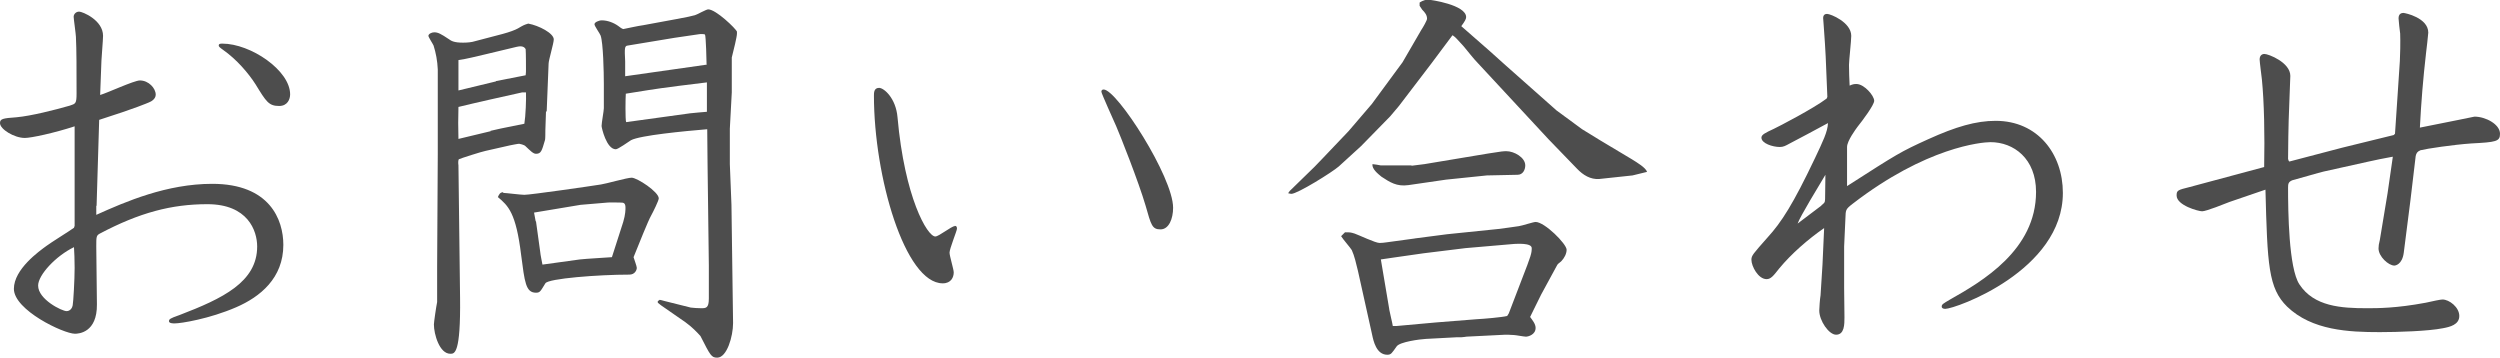
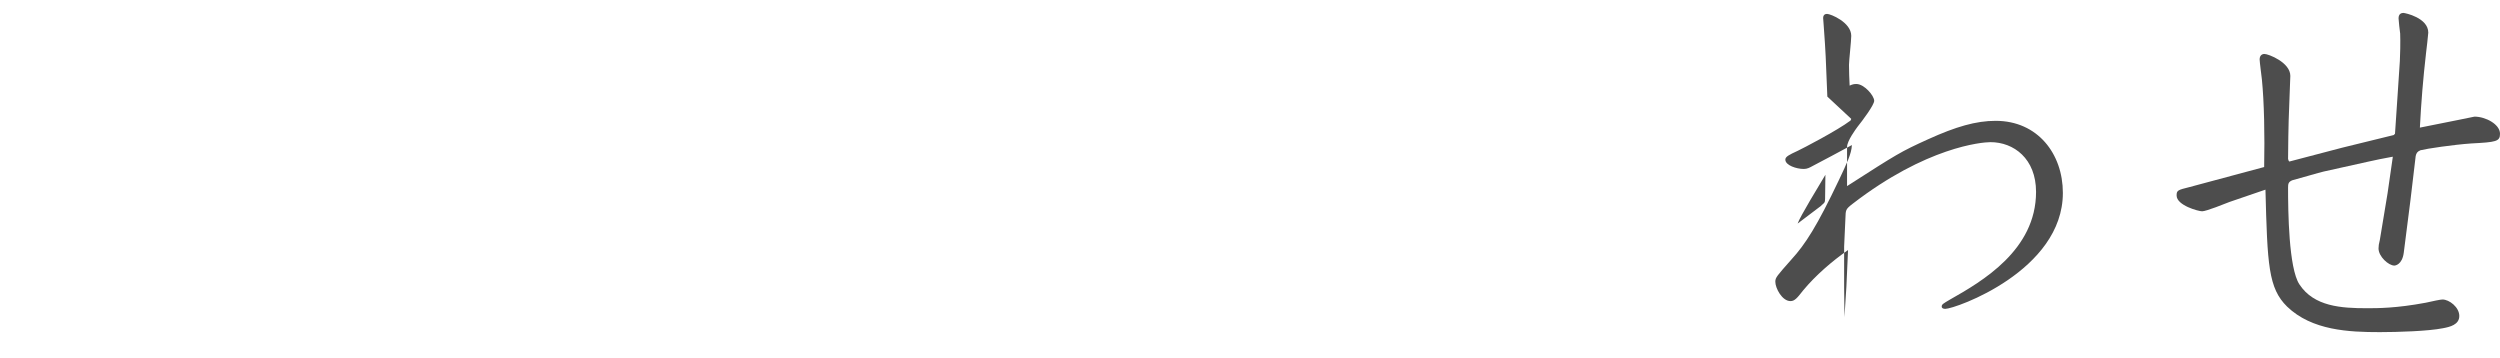
<svg xmlns="http://www.w3.org/2000/svg" id="_レイヤー_2" viewBox="0 0 77.38 11.08">
  <defs>
    <style>.cls-1{fill:#4d4d4d;stroke-width:0px;}</style>
  </defs>
  <g id="_レイヤー_2-2">
-     <path class="cls-1" d="M2.98,6.37v.28c.91-.41,2.18-.96,3.59-.96,1.78,0,2.2,1.11,2.2,1.89,0,1.03-.72,1.61-1.46,1.93-.83.36-1.71.5-1.9.5-.06,0-.18,0-.18-.07,0-.06.04-.09.33-.19,1.33-.51,2.4-1.02,2.4-2.12,0-.49-.29-1.31-1.54-1.31-1.11,0-2.1.26-3.33.91-.11.06-.11.1-.11.4l.02,1.79c.01.88-.57.91-.68.91-.35,0-1.89-.73-1.89-1.39,0-.61.79-1.17,1.01-1.33.13-.1.73-.47.85-.56l.02-.06v-3.08c-.64.21-1.35.36-1.54.36-.33,0-.77-.27-.77-.46,0-.13.08-.15.51-.18.45-.04,1.2-.23,1.65-.36.18-.06.21-.06.21-.38,0-.75,0-1.35-.02-1.75,0-.07-.07-.56-.07-.62,0-.08.07-.16.17-.16s.74.26.74.75c0,.12-.05.71-.05.77l-.04,1.06c.19-.05,1.05-.45,1.23-.45.27,0,.49.24.49.44,0,.13-.13.21-.21.24-.05.02-.38.17-1.54.54l-.08,2.66ZM1.18,8.84c0,.43.74.79.88.79.12,0,.18-.11.19-.18.02-.1.06-.79.06-1.16,0-.29-.01-.45-.02-.64-.56.27-1.11.86-1.11,1.19ZM6.88,1.35c.88,0,2.1.83,2.1,1.57,0,.15-.08.36-.34.36-.32,0-.4-.13-.73-.67-.21-.33-.58-.77-1.01-1.07-.1-.07-.13-.1-.13-.13,0-.06.06-.06.11-.06Z" />
-     <path class="cls-1" d="M16.9,3.43c0,.15-.02.47-.02.6,0,.04,0,.27-.01.3-.1.34-.12.43-.28.43-.09,0-.18-.1-.33-.24-.04-.04-.18-.07-.19-.07-.05,0-.23.04-.29.05l-.75.17c-.11.02-.77.23-.83.26-.02.04-.02.12-.01.19l.05,4.1c.02,1.73-.17,1.73-.3,1.73-.34,0-.51-.61-.51-.91,0-.06.07-.55.1-.69v-1.09s.02-3.5.02-3.5v-2.61c-.01-.26-.06-.52-.13-.74-.02-.05-.16-.26-.16-.3,0-.06.1-.11.18-.11.12,0,.21.05.45.21.08.06.17.11.44.11.13,0,.27-.01.39-.05l.84-.22c.22-.06.38-.12.47-.17.17-.1.19-.11.32-.15.33.06.79.3.79.49,0,.12-.16.64-.16.75l-.06,1.5ZM15.18,4.05c.22-.05.29-.07,1.05-.22.04-.24.06-.77.05-.97h-.12s-1.03.23-1.03.23c-.32.07-.64.15-.94.22-.01.47-.01.52,0,.99l1-.24ZM15.35,2.51l.92-.18c.01-.08.01-.12.01-.18,0-.05,0-.51-.01-.63-.06-.11-.19-.09-.28-.07l-.96.23c-.21.05-.66.16-.84.18v.94l1.16-.28ZM15.57,5.97c.08,0,.55.06.66.06.19,0,2.06-.27,2.37-.32.15-.02.81-.21.95-.21.17,0,.84.44.84.64,0,.07-.18.43-.23.52-.1.17-.39.91-.55,1.3.02.07.1.28.1.33,0,.07-.06.21-.23.21-.95,0-2.52.12-2.6.27-.15.24-.16.29-.29.29-.32,0-.35-.33-.46-1.17-.16-1.31-.4-1.52-.72-1.79.04-.09.07-.15.17-.15ZM16.59,6.85l.13.94c.01.12.05.28.07.4l1.16-.16c.16-.02.88-.06.99-.07l.35-1.09c.07-.23.07-.39.07-.44,0-.15-.06-.16-.15-.16-.06,0-.35-.01-.41,0l-.83.07-1.44.24.05.27ZM22.59,3.99v1.09l.05,1.26.04,2.94c0,.11.01.61.01.72,0,.41-.19,1.07-.49,1.07-.18,0-.21-.06-.52-.67-.1-.11-.26-.28-.47-.43l-.75-.52-.1-.08v-.05s.06-.04.06-.04l.96.24c.07.01.22.02.32.02.15,0,.24,0,.24-.3v-1.02s-.04-3.15-.04-3.15c0-.13-.01-.97-.01-1.07-.72.06-2.08.19-2.36.34-.08.05-.4.28-.47.28-.29,0-.44-.67-.44-.72,0-.1.07-.47.07-.55v-.75c0-.36-.02-1.28-.1-1.5-.02-.06-.19-.29-.19-.35s.13-.12.23-.12c.17,0,.36.07.5.17.07.05.1.08.16.1.11-.02.46-.1.62-.12l1.03-.19c.33-.06.46-.09.57-.12.07-.02.35-.18.41-.18.24,0,.86.6.89.69v.06c0,.1-.1.5-.16.74v1.08s-.06,1.12-.06,1.12ZM21.87,1.99c0-.07-.02-.9-.05-.92-.02-.02-.15-.02-.19-.01l-.75.11-1.45.24c-.1.01-.1.08-.08.49v.46s2.53-.36,2.53-.36ZM21.33,3.51c.15-.02.46-.04.55-.05v-.91c-.34.04-1.4.17-1.82.24l-.69.11c-.01.1-.02.81.01.88l1.96-.27Z" />
-     <path class="cls-1" d="M29.55,6.99c.06,0,.07.04.07.09,0,.06-.23.62-.23.74,0,.1.13.52.13.61,0,.15-.08.34-.34.34-1.17,0-2.13-3.3-2.13-5.81,0-.09,0-.24.16-.24.15,0,.52.32.57.91.22,2.48.92,3.69,1.17,3.69.11,0,.5-.32.6-.32ZM34.16,2.77c.41,0,2.15,2.71,2.15,3.66,0,.34-.13.67-.39.67s-.29-.13-.46-.73c-.22-.75-.8-2.21-.91-2.46-.07-.16-.46-1.02-.46-1.07,0-.04.02-.07.07-.07Z" />
-     <path class="cls-1" d="M39.92,5.91l.77-.75.26-.27.79-.83.72-.84.78-1.06.17-.23.58-1c.06-.09.18-.3.18-.35,0-.11-.06-.19-.15-.28-.01-.01-.06-.09-.08-.12v-.1s.12-.09.26-.09c.08,0,1.18.16,1.18.54,0,.06-.04.13-.15.28l.88.77.49.44,1.58,1.4.79.58.57.35.97.58c.16.1.43.26.47.39l-.45.11-1.03.11c-.27.02-.5-.12-.69-.32l-.88-.91-2.19-2.36c-.13-.13-.32-.38-.44-.52-.22-.24-.24-.27-.34-.34l-.04.05-.62.83-1,1.31-.27.32-.9.92-.69.63c-.19.17-1.28.85-1.47.85-.02,0-.06-.01-.1-.02l.05-.07ZM43.79,7.38l1-.13,1.56-.16c.09-.01.54-.07.66-.09.09-.01.45-.13.52-.13.28,0,.96.68.96.86,0,.12-.07.26-.17.36-.04.04-.1.07-.12.11l-.5.92c-.07.15-.3.6-.34.69.08.11.17.22.17.34,0,.21-.23.27-.3.27-.06,0-.32-.05-.37-.05-.15-.01-.21-.01-.27-.01l-1.2.06s-.12.02-.17.02h-.15l-.94.05c-.18.01-.8.09-.9.23-.15.21-.17.26-.29.26-.34,0-.43-.43-.47-.62l-.44-1.98c-.05-.21-.11-.47-.19-.64-.04-.07-.27-.33-.33-.43.04-.04.08-.08.12-.12.16,0,.17,0,.3.04.12.04.64.29.77.29.05,0,.17-.01.22-.02l.88-.12ZM43.69,5.13l.4-.05,1.98-.33c.43-.07.47-.07.56-.07.23,0,.58.19.58.44,0,.13-.07.29-.24.29l-.95.02-1.26.13-1.17.17c-.36.05-.57-.09-.83-.26-.11-.09-.3-.24-.28-.39.08.01.17.02.26.04h.95ZM43,9.58c.01.07.1.43.11.51h.12l1.22-.11,1.26-.1c.21-.01.79-.06.94-.1l.05-.08.41-1.07c.28-.72.3-.79.3-.95,0-.17-.47-.13-.54-.13l-1.51.13-1.3.16-.91.13c-.28.04-.33.05-.41.06l.26,1.54Z" />
-     <path class="cls-1" d="M56.56,2.99c-.05-1.26-.05-1.33-.11-2.16,0-.05-.02-.23-.02-.27,0-.1.06-.13.12-.13.11,0,.75.26.75.68,0,.15-.07.77-.07.9,0,.12.01.52.02.64.09-.04.13-.05.21-.05.24,0,.55.36.55.52,0,.13-.36.61-.52.81-.05.07-.32.43-.32.62v1.2s0,.01,0,.01c1.56-1,1.65-1.06,2.51-1.45.86-.39,1.48-.57,2.09-.57,1.3,0,2.08,1.02,2.08,2.23,0,2.41-3.33,3.59-3.64,3.59-.06,0-.11-.02-.11-.07,0-.07.04-.09.26-.22.99-.56,2.66-1.53,2.66-3.33,0-1.03-.69-1.54-1.41-1.54-.27,0-1.99.15-4.27,1.91-.22.17-.21.19-.22.44l-.04.88v1.29s.01.9.01.9c0,.22,0,.54-.26.54-.22,0-.52-.43-.52-.75,0-.07.02-.36.04-.47l.06-.95.05-1.11v-.02c-.49.34-1.01.79-1.39,1.25-.18.23-.26.33-.39.33-.26,0-.47-.4-.47-.6,0-.13.05-.18.5-.69.43-.47.79-1.03,1.47-2.46.24-.51.39-.81.4-1.08-.4.22-.88.47-1.2.64-.11.06-.18.1-.29.1-.22,0-.57-.11-.57-.29,0-.09.12-.15.38-.27.15-.07,1.23-.63,1.64-.94l.02-.05ZM56.38,6.35c.08-.06.11-.08.11-.19,0-.12.01-.64.01-.75-.19.32-.79,1.3-.86,1.51.08-.06.5-.38.74-.56Z" />
+     <path class="cls-1" d="M56.56,2.99c-.05-1.26-.05-1.33-.11-2.16,0-.05-.02-.23-.02-.27,0-.1.06-.13.12-.13.11,0,.75.26.75.68,0,.15-.07.77-.07.9,0,.12.01.52.02.64.09-.04.13-.05.21-.05.24,0,.55.36.55.52,0,.13-.36.61-.52.81-.05.07-.32.43-.32.62v1.2s0,.01,0,.01c1.56-1,1.65-1.06,2.51-1.45.86-.39,1.48-.57,2.09-.57,1.3,0,2.08,1.02,2.08,2.23,0,2.41-3.33,3.59-3.64,3.59-.06,0-.11-.02-.11-.07,0-.07.04-.09.26-.22.99-.56,2.66-1.53,2.66-3.33,0-1.03-.69-1.54-1.41-1.54-.27,0-1.99.15-4.27,1.91-.22.17-.21.19-.22.44l-.04.88v1.29s.01.9.01.9l.06-.95.05-1.11v-.02c-.49.34-1.01.79-1.39,1.25-.18.23-.26.33-.39.33-.26,0-.47-.4-.47-.6,0-.13.05-.18.5-.69.43-.47.79-1.03,1.47-2.46.24-.51.39-.81.4-1.08-.4.22-.88.47-1.2.64-.11.06-.18.1-.29.1-.22,0-.57-.11-.57-.29,0-.09.12-.15.38-.27.15-.07,1.23-.63,1.64-.94l.02-.05ZM56.38,6.35c.08-.06.11-.08.11-.19,0-.12.01-.64.01-.75-.19.32-.79,1.3-.86,1.51.08-.06.5-.38.74-.56Z" />
    <path class="cls-1" d="M70.86,5l1.64-.43,1.59-.39.04-.04.08-1.19.07-1.06c.01-.12.02-.64.01-.85-.01-.07-.05-.41-.05-.47,0-.05.01-.17.15-.17.05,0,.77.15.77.61,0,.06-.06.55-.07.64-.09.78-.15,1.52-.19,2.3l1.2-.24c.1-.02.33-.07.49-.1.35,0,.79.24.79.53,0,.24-.12.26-.89.3-.57.04-1.37.16-1.57.21-.1.04-.13.09-.15.18l-.16,1.35-.21,1.65c-.05.36-.26.39-.29.39-.18,0-.49-.28-.49-.53,0-.07.01-.15.04-.26l.24-1.45.16-1.11v-.02c-.29.05-.51.1-.79.16l-1.35.3c-.06.01-.92.26-.97.27-.12.05-.13.11-.13.23,0,.73.02,2.49.35,2.99.45.69,1.3.74,2.09.74.34,0,.91,0,1.82-.17.22-.05.46-.1.52-.1.21,0,.52.24.52.51s-.29.34-.51.38c-.45.09-1.39.12-1.95.12-.96,0-2.1-.05-2.87-.79-.58-.57-.61-1.29-.67-3.62l-1.11.38c-.13.05-.72.29-.85.29-.11,0-.79-.18-.79-.49,0-.16.04-.17.4-.26.16-.04,2.24-.6,2.31-.62.02-.99,0-2.01-.07-2.71-.01-.1-.07-.54-.07-.62,0-.12.07-.17.15-.17.12,0,.8.26.8.68,0,.04-.01.22-.01.26-.04,1.05-.05,1.17-.06,2.31l.02.06Z" />
  </g>
</svg>